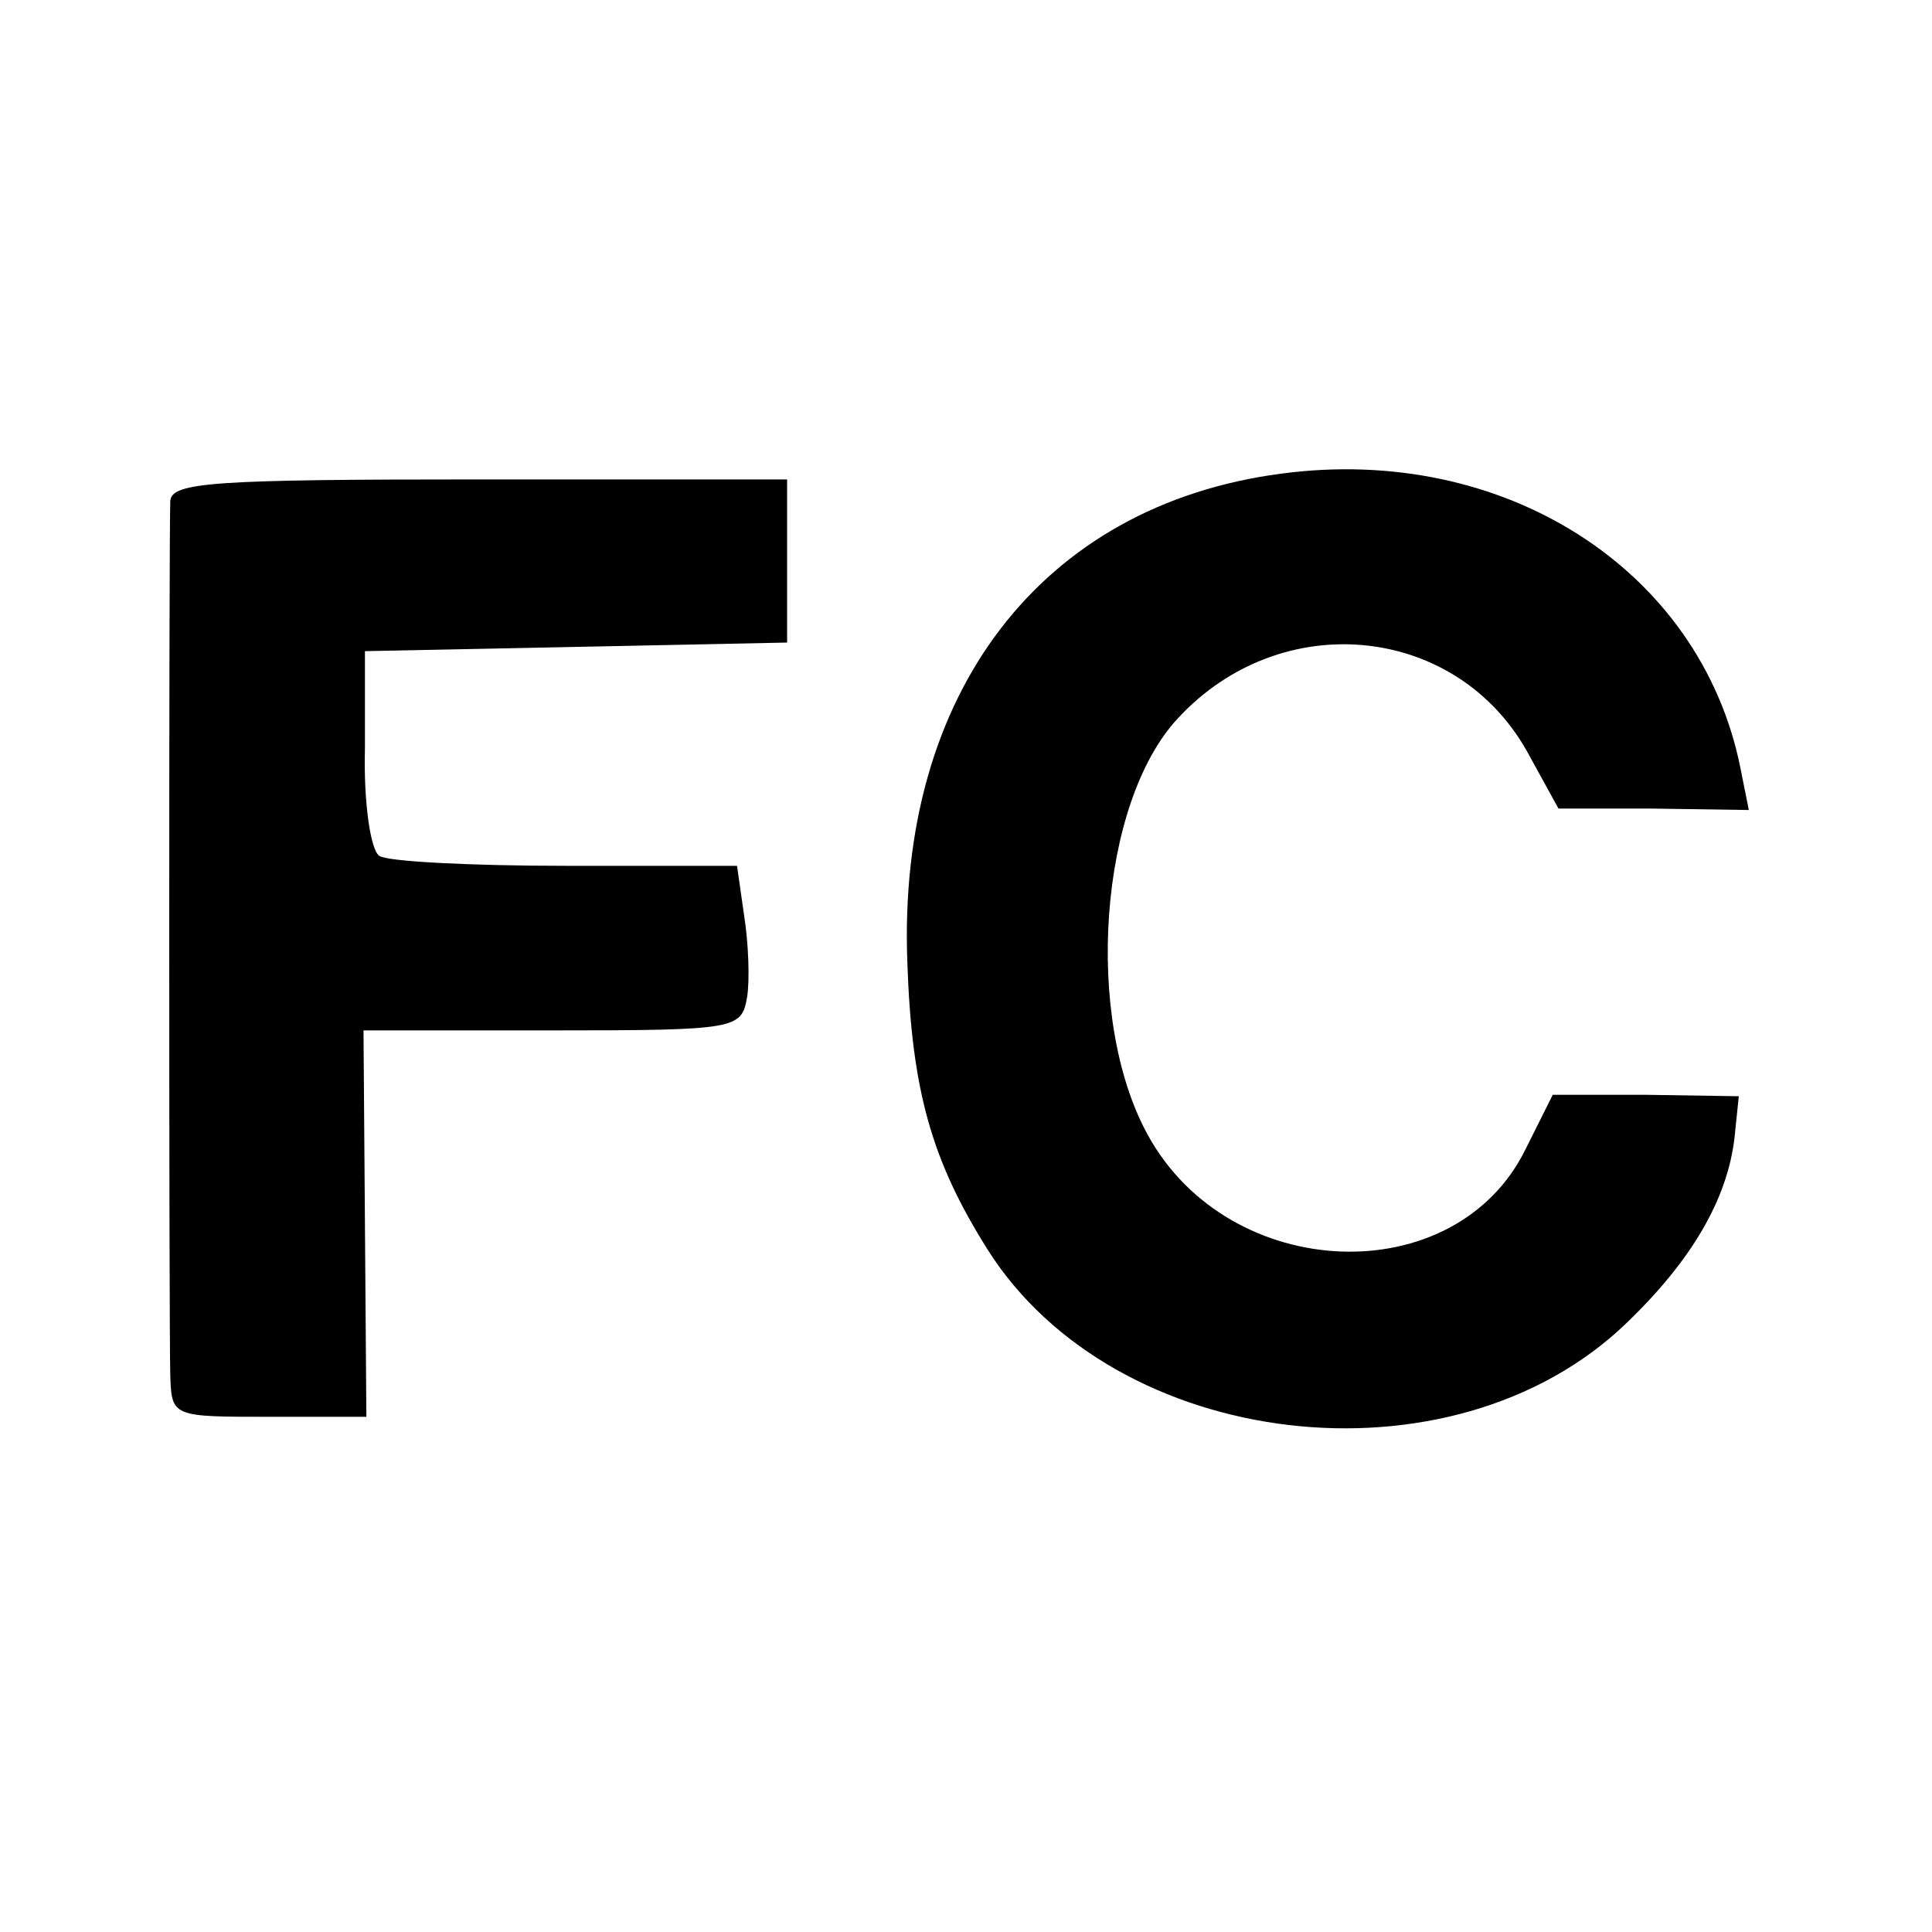
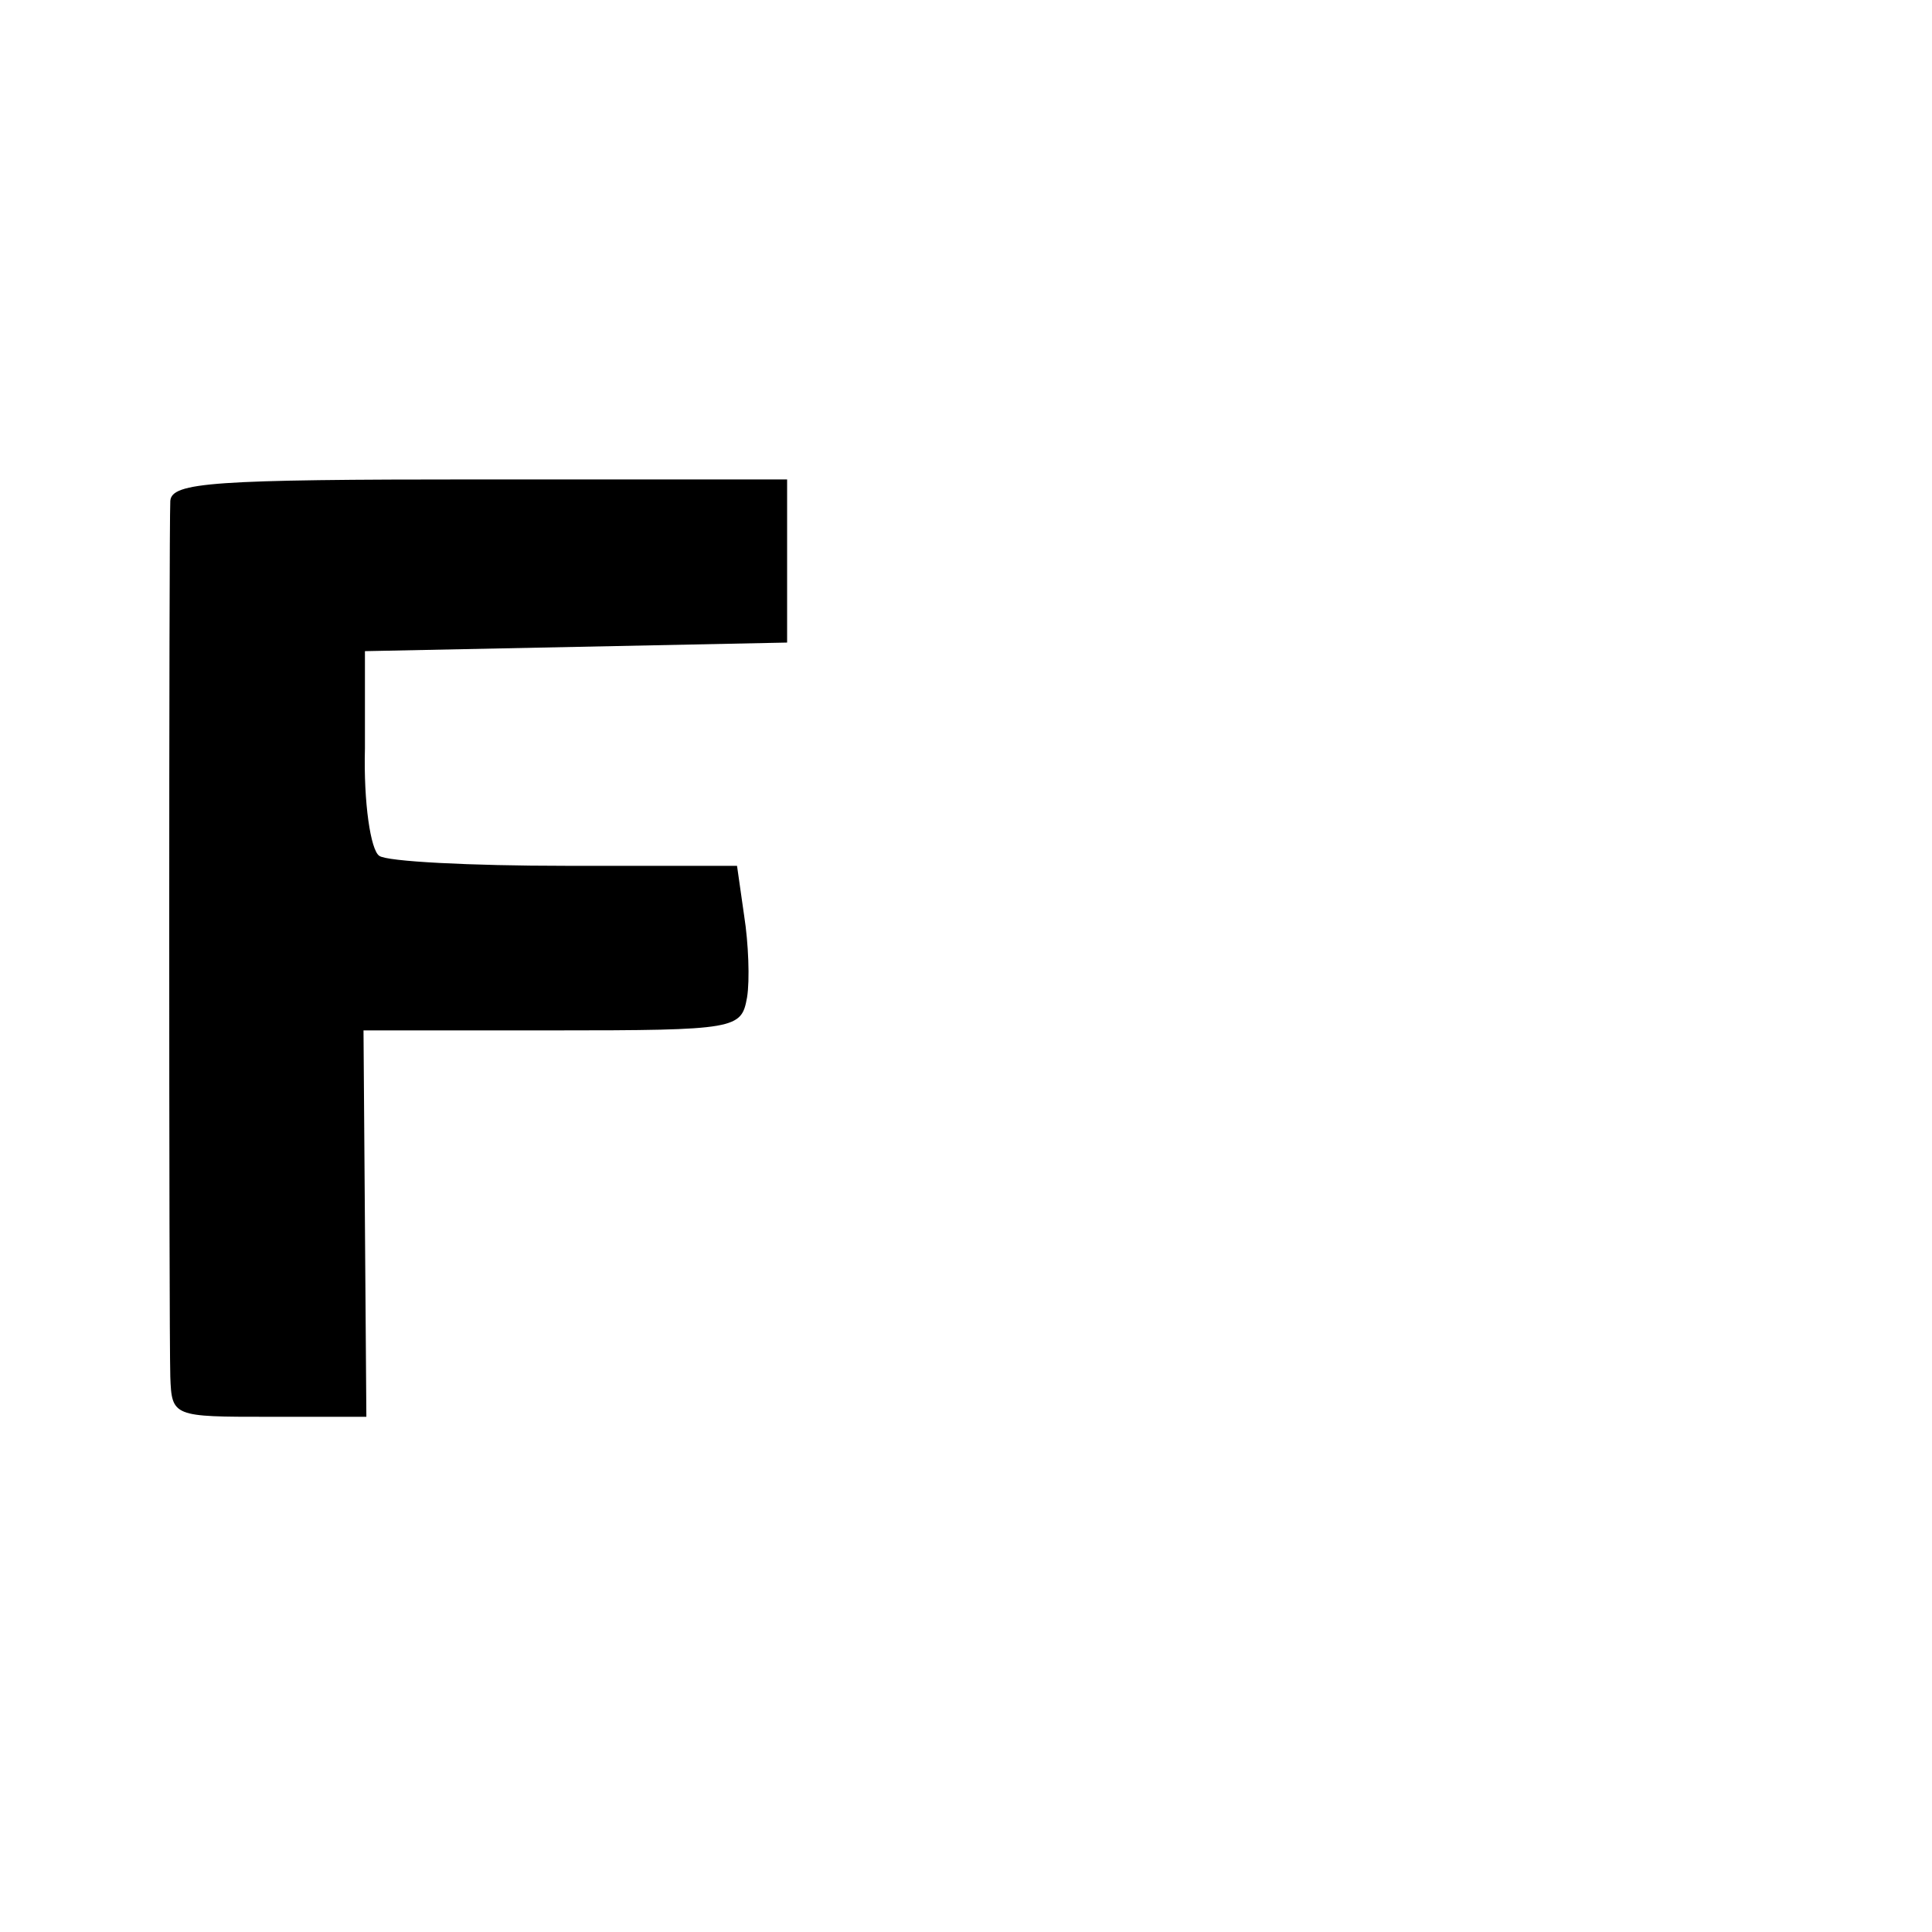
<svg xmlns="http://www.w3.org/2000/svg" version="1.0" width="135pt" height="135pt" viewBox="0 0 135 135" preserveAspectRatio="xMidYMid meet">
  <g transform="translate(0,135) scale(0.1,-0.1)" fill="#000000" stroke="none">
-     <path d="M895 1019 c-167 -22 -268 -153 -261 -341 3 -90 17 -139 56 -201 89 -141 324 -169 446 -52 46 44 71 87 76 130 l3 29 -65 1 -65 0 -19 -38 c-49 -100 -207 -94 -264 10 -45 82 -34 232 21 291 72 78 194 66 244 -23 l22 -40 66 0 67 -1 -6 30 c-28 138 -165 226 -321 205z" />
    <path d="M119 1000 c-1 -20 -1 -577 0 -612 1 -28 2 -28 69 -28 l68 0 -1 135 -1 135 132 0 c129 0 132 1 136 23 2 12 1 38 -2 57 l-5 35 -120 0 c-66 0 -125 3 -130 7 -6 4 -11 37 -10 75 l0 68 148 3 147 3 0 57 0 57 -215 0 c-186 0 -215 -2 -216 -15z" />
  </g>
</svg>